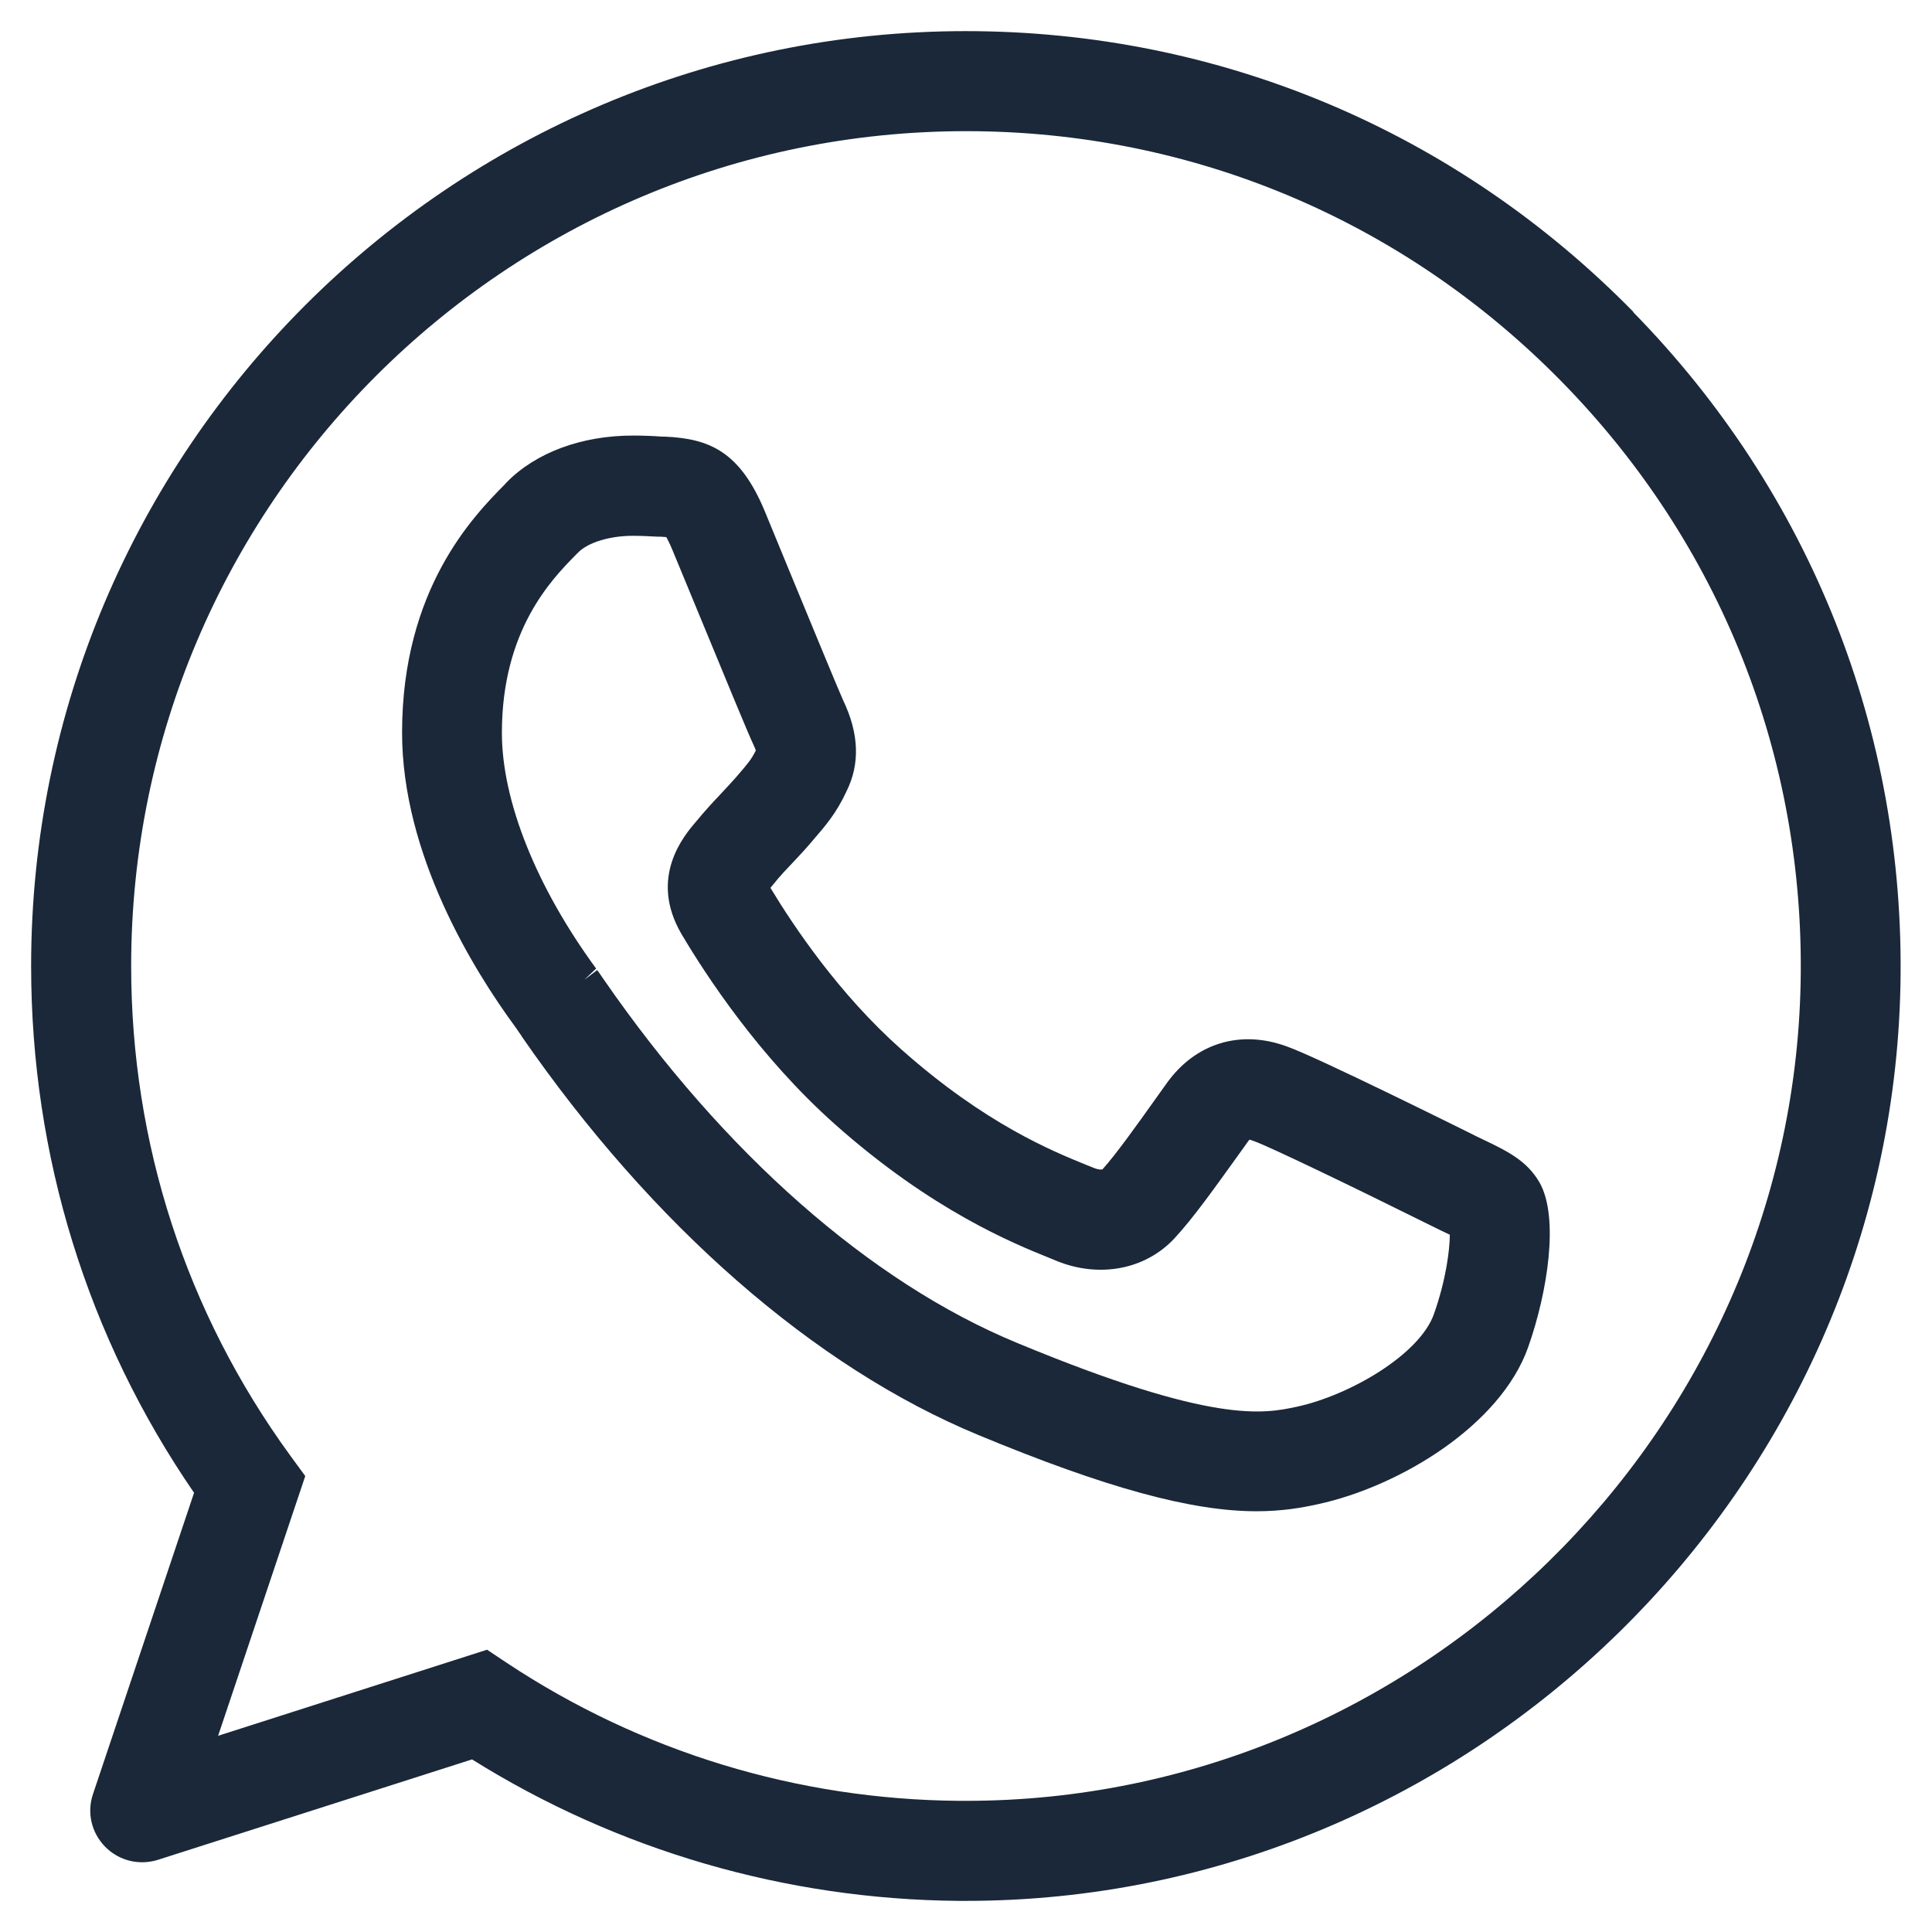
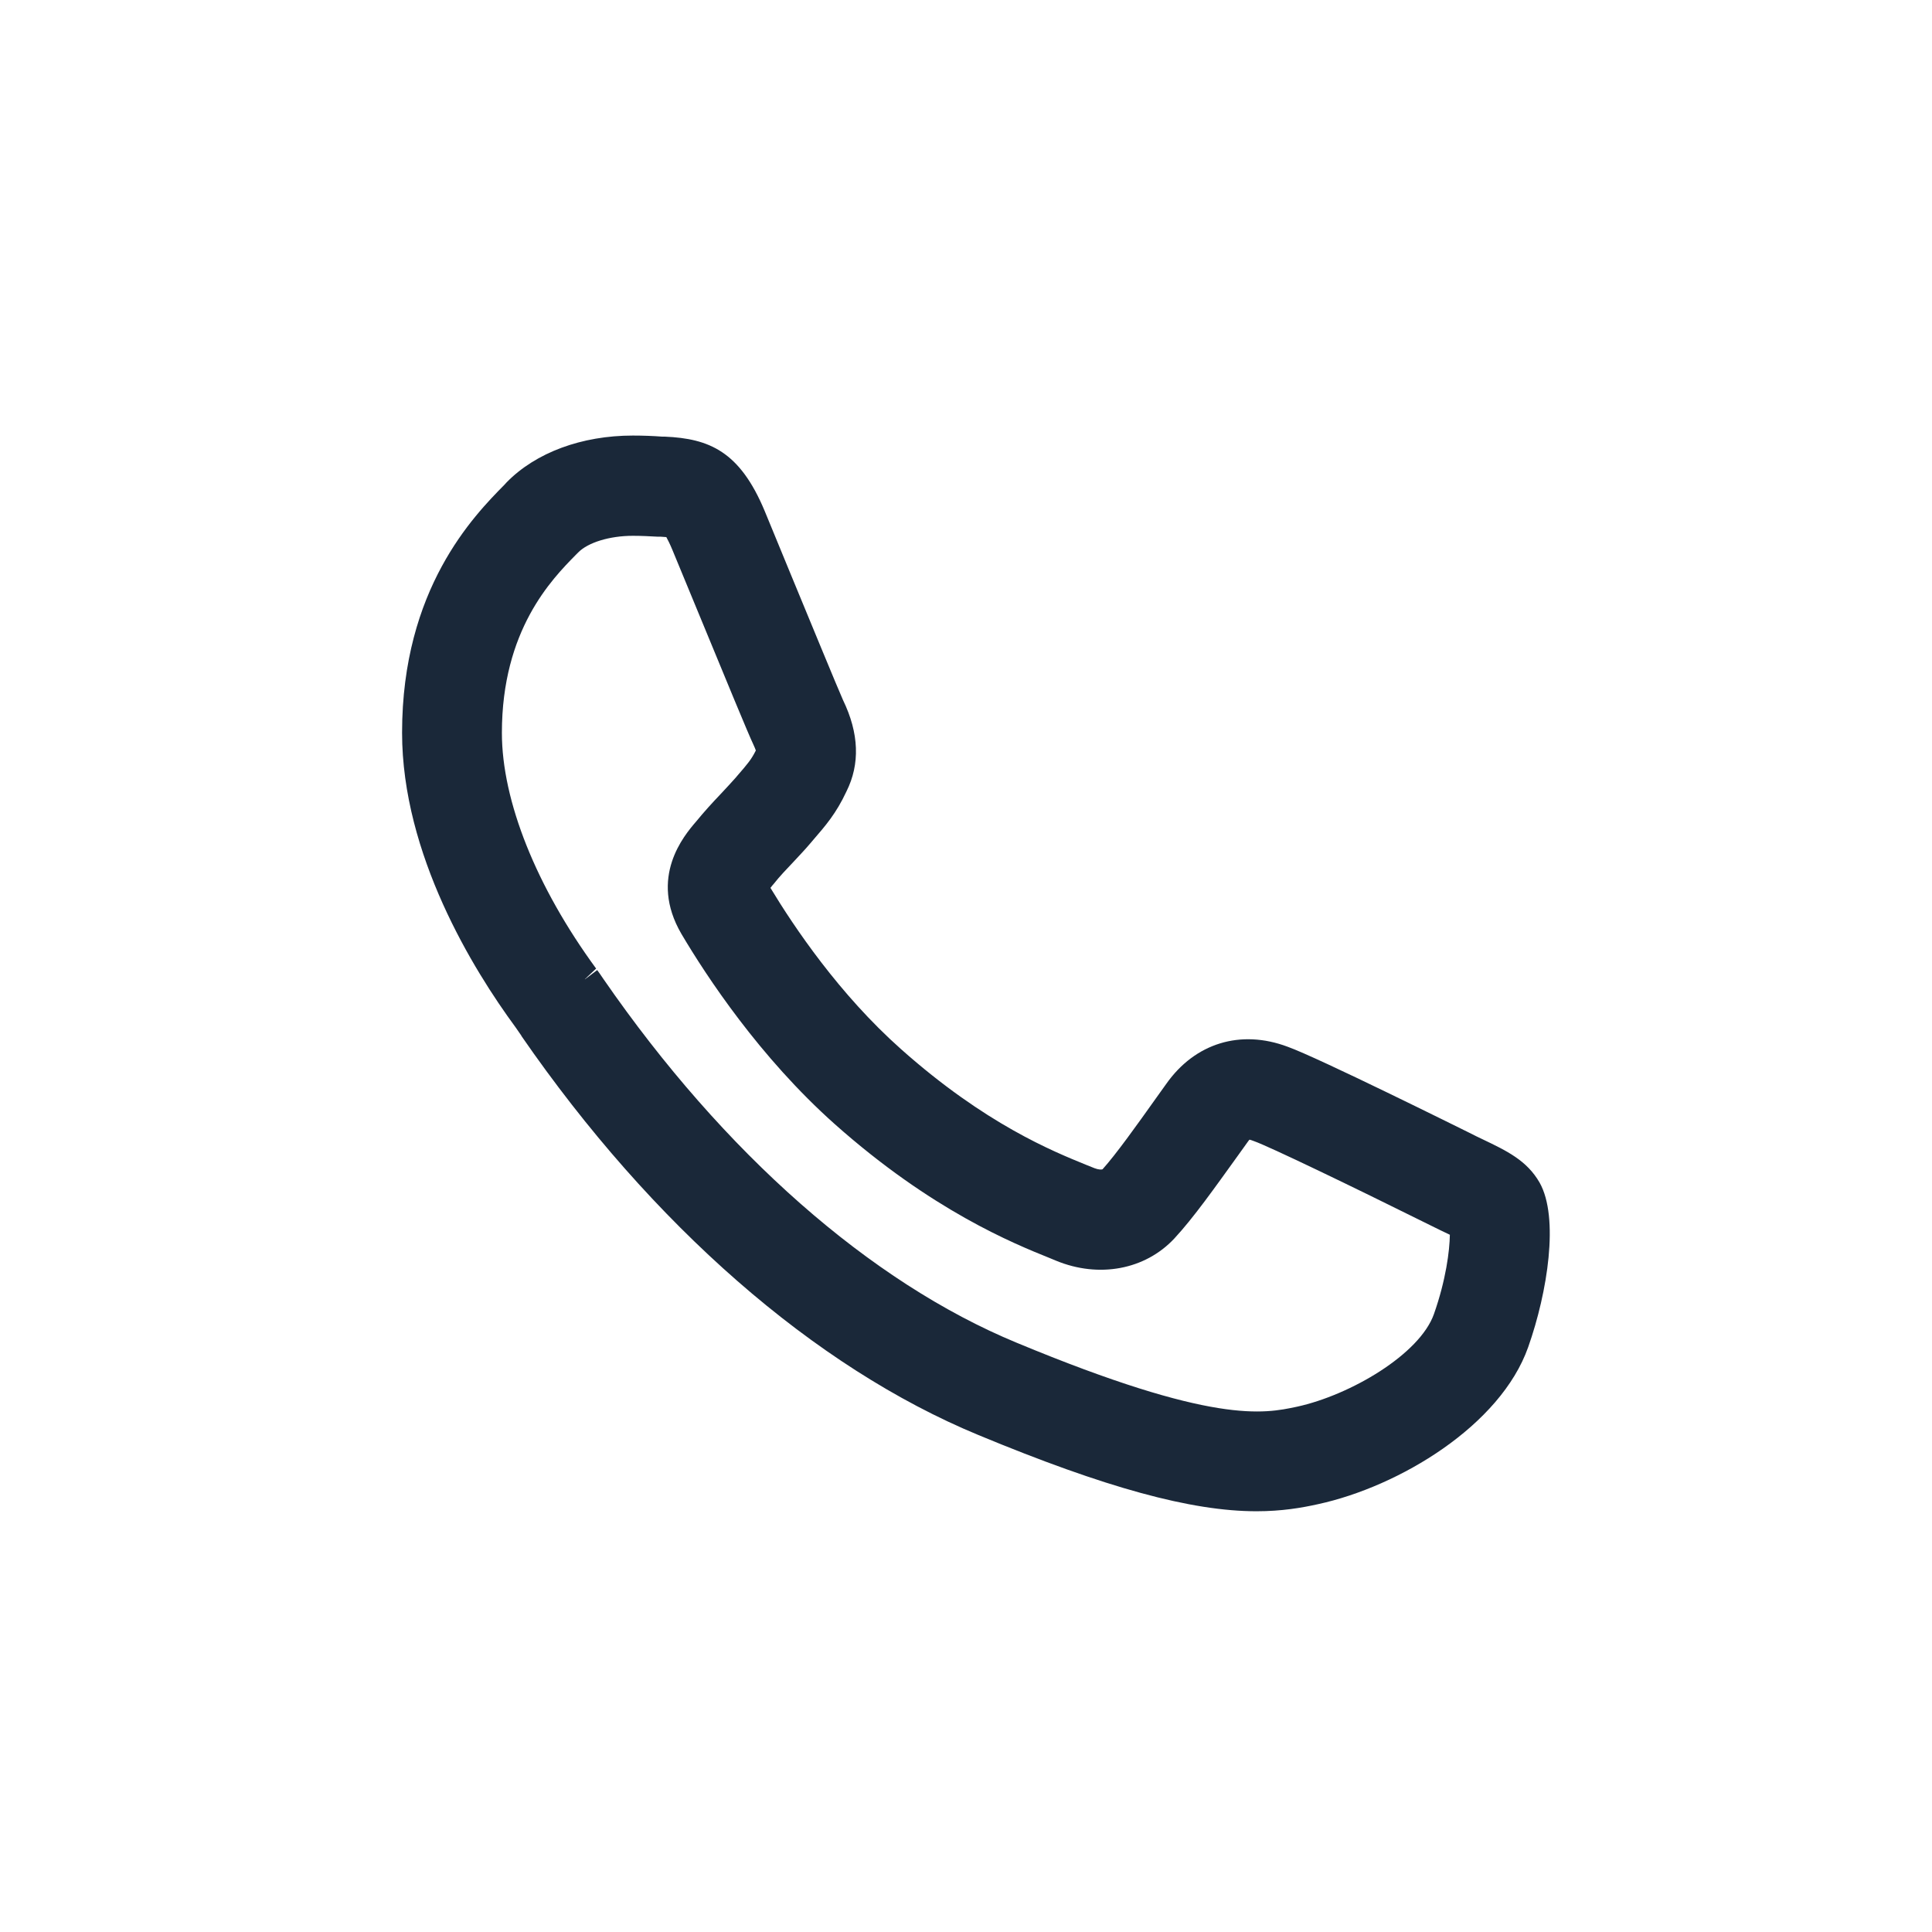
<svg xmlns="http://www.w3.org/2000/svg" id="Layer_1" data-name="Layer 1" viewBox="0 0 90 90">
  <defs>
    <style>
      .cls-1 {
        fill: #1a2839;
      }
    </style>
  </defs>
  <path class="cls-1" d="M24.29,48.26c6.09,8.82,13.65,15.43,21.29,18.59,5.93,2.46,9.92,3.55,12.95,3.55,1.18,0,2.11-.16,2.87-.33,3.78-.82,8.5-3.66,9.79-7.32.9-2.55,1.45-6.03.53-7.66-.59-1.03-1.53-1.48-2.66-2.02-.19-.09-.4-.19-.63-.31-.29-.14-7.02-3.49-8.45-4-2.19-.82-4.31-.17-5.65,1.73l-.48.67c-.91,1.28-1.86,2.61-2.49,3.31-.04.02-.19.02-.37-.05l-.4-.16c-1.52-.62-4.69-1.89-8.62-5.39-2.88-2.56-4.98-5.69-6.08-7.51.03-.03.05-.06.07-.09l.07-.08c.3-.38.61-.7.96-1.07.25-.27.51-.54.78-.86l.11-.13c.57-.66,1.07-1.23,1.55-2.26.64-1.28.59-2.71-.16-4.26-.18-.39-1.72-4.13-2.46-5.92l-1.19-2.89c-1.16-2.78-2.59-3.37-4.65-3.46h-.12c-.4-.03-.86-.05-1.37-.05-2.38,0-4.52.79-5.88,2.18l-.1.11c-1.43,1.45-4.77,4.85-4.77,11.55,0,5.67,3.31,11.04,5.29,13.73l.27.39ZM27.25,45.61l.52-.49c-2.79-3.81-4.39-7.81-4.39-10.98,0-4.79,2.32-7.15,3.44-8.29l.11-.11c.46-.47,1.47-.78,2.55-.78.4,0,.77.02,1.14.04h.14c.08.01.19.01.28.02.06.11.16.3.28.59l1.19,2.88c1.37,3.32,2.35,5.7,2.57,6.16.07.15.11.25.13.31-.21.42-.38.62-.84,1.15l-.11.13c-.22.25-.44.48-.69.75-.37.39-.74.79-1.15,1.29-.55.64-2.21,2.59-.68,5.22,1.17,1.98,3.65,5.75,7.14,8.86,4.53,4.03,8.34,5.57,10.03,6.25l.29.12c1.99.82,4.14.42,5.5-1.03.9-.97,1.88-2.36,2.94-3.83l.48-.67c.04-.05.06-.09.09-.11.04.01.11.03.21.07.69.24,4.65,2.15,7.93,3.78.26.13.51.25.73.36.15.07.31.15.46.22-.01.74-.18,2.1-.74,3.69-.66,1.88-3.9,3.78-6.38,4.32-1.55.33-3.89.83-13.06-2.98-6.82-2.82-13.65-8.84-19.24-16.93-.14-.21-.24-.35-.3-.43l-.57.43h0Z" />
-   <path class="cls-1" d="M76.09,14.53C67.82,6.1,56.78,1.45,44.99,1.45,20.98,1.45,1.45,20.99,1.45,45c0,8.83,2.62,17.31,7.59,24.54l-4.71,14.04c-.29.86-.07,1.8.57,2.45.64.65,1.58.88,2.45.61l14.64-4.68c6.78,4.24,14.61,6.52,22.65,6.59h.36c23.54,0,43.07-19.14,43.53-42.66.23-11.79-4.19-22.92-12.45-31.35ZM14.22,68.76l-.71-.97c-4.84-6.65-7.4-14.53-7.4-22.79C6.11,23.56,23.55,6.11,45.01,6.11c10.51,0,20.37,4.15,27.75,11.68,7.38,7.53,11.33,17.47,11.12,28-.42,21.01-17.86,38.1-38.88,38.1h-.32c-7.53-.06-14.81-2.28-21.06-6.42l-.93-.62-12.53,4.01,4.06-12.1Z" />
</svg>